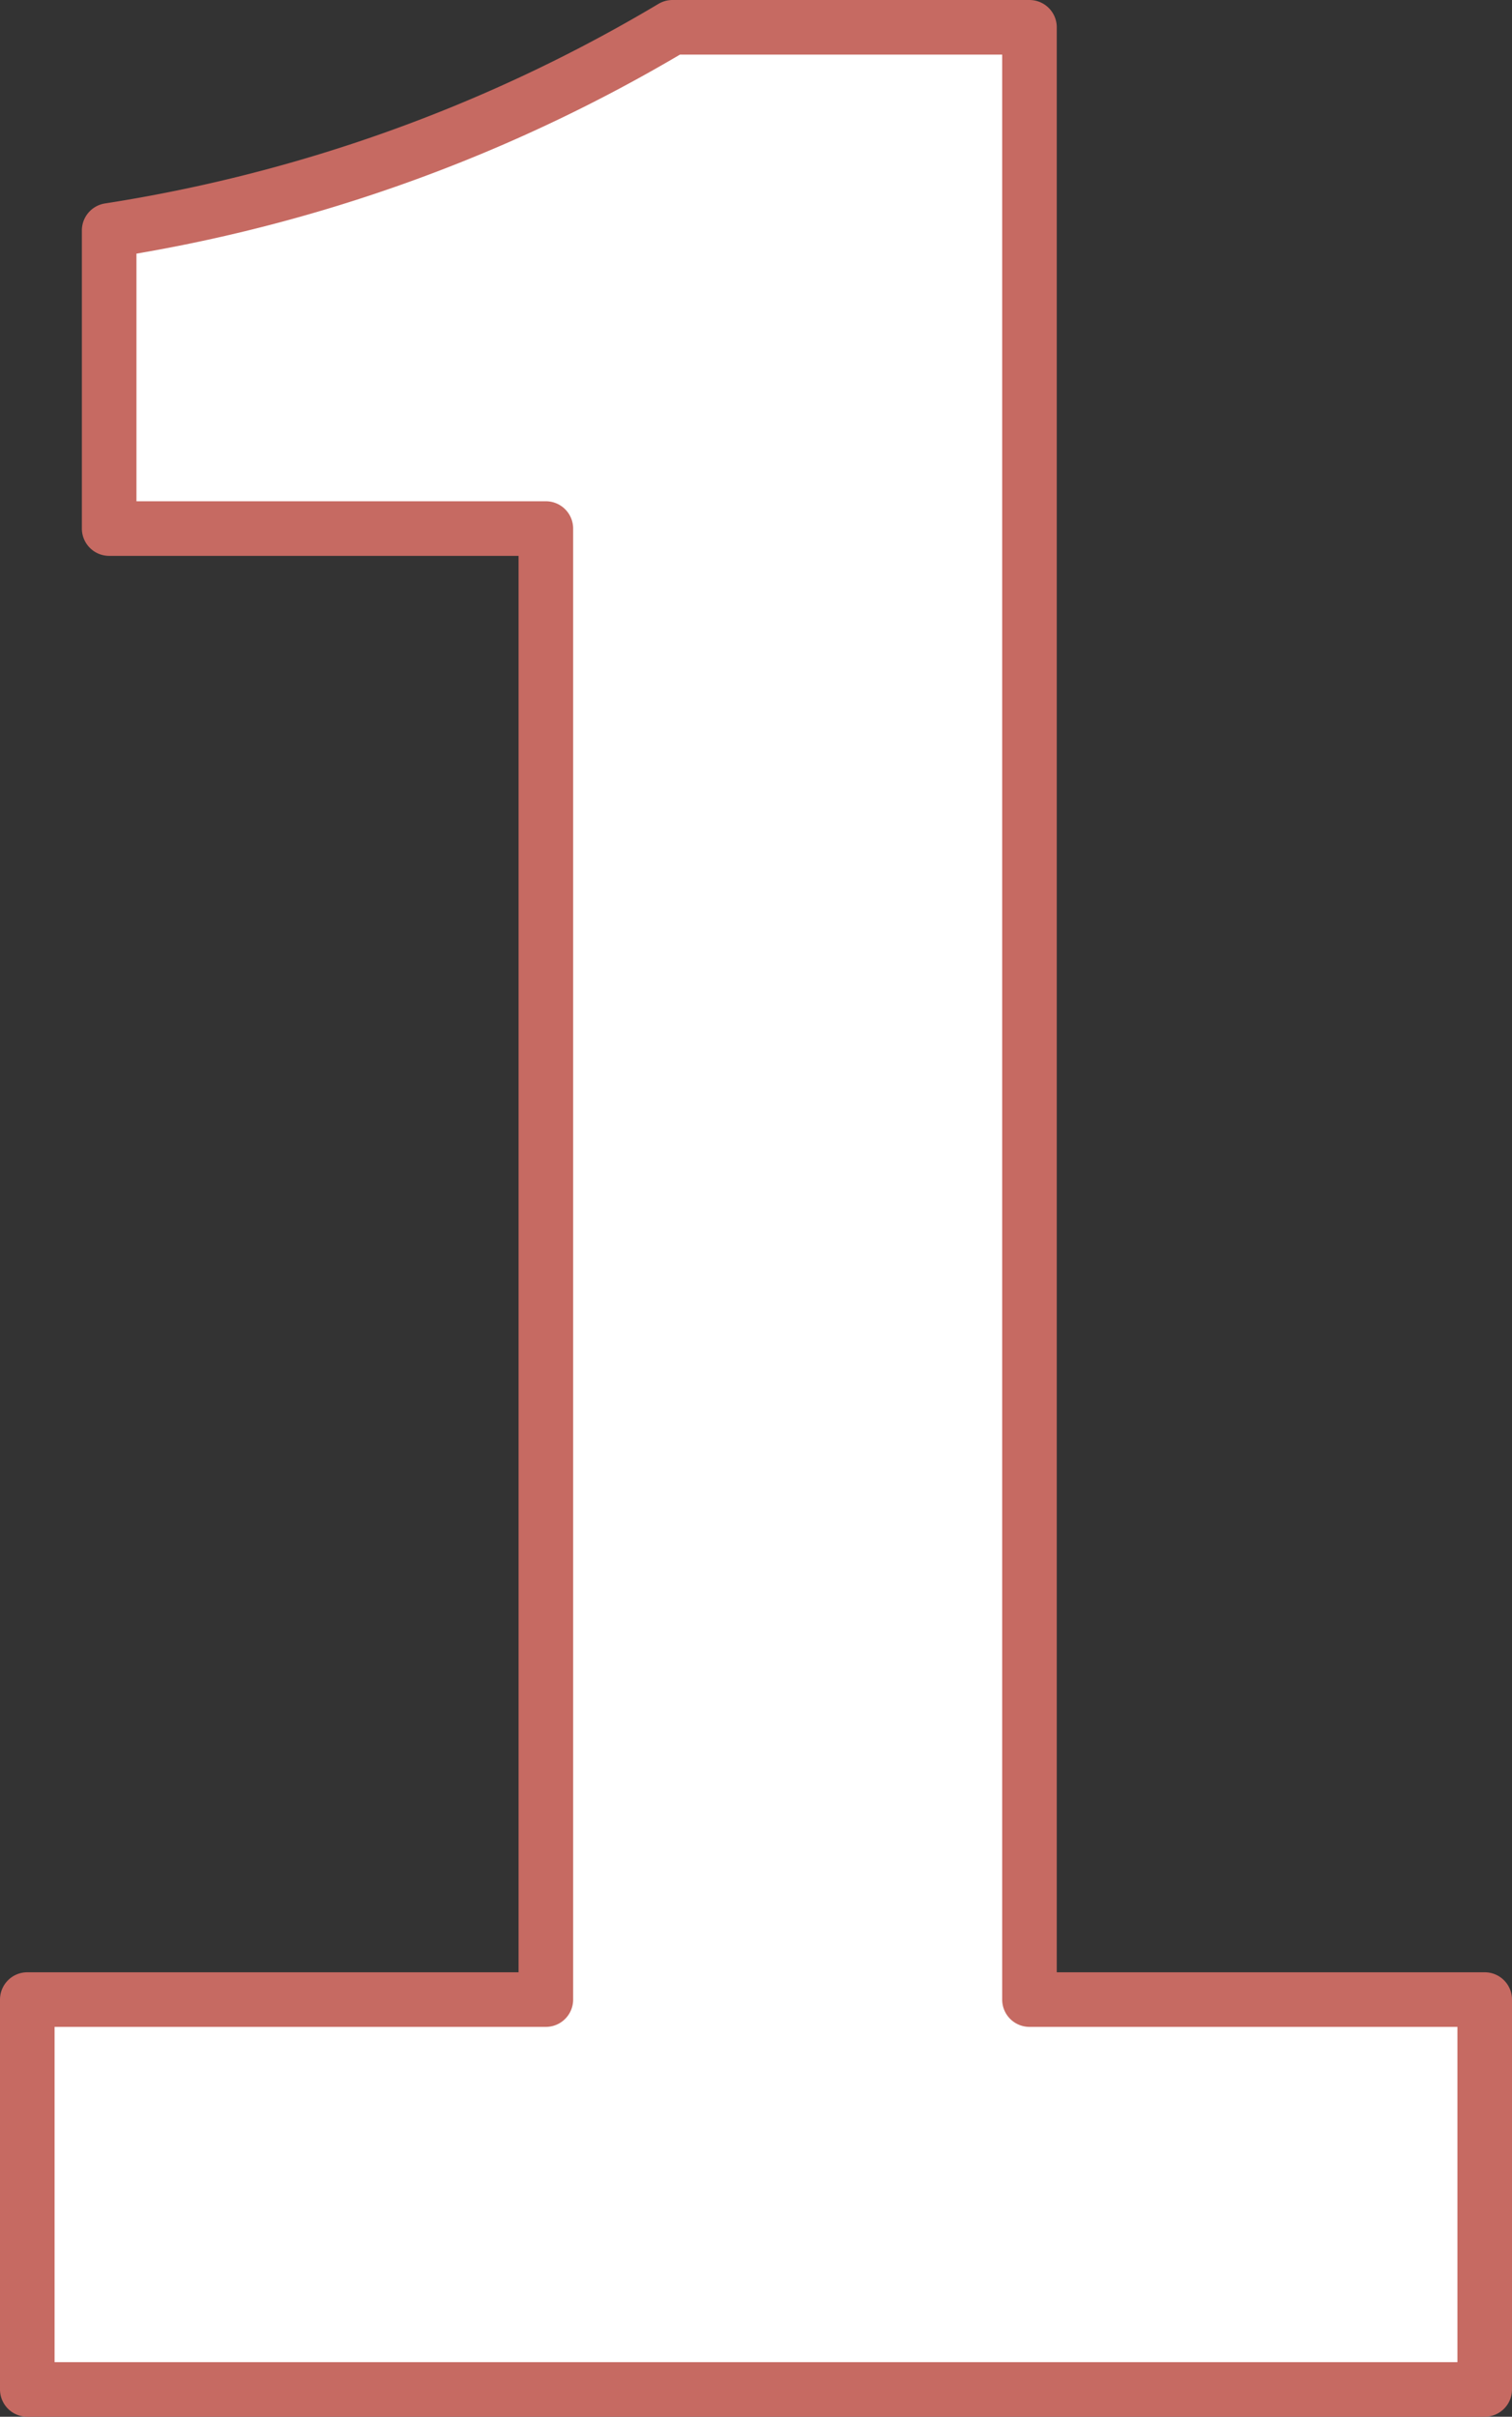
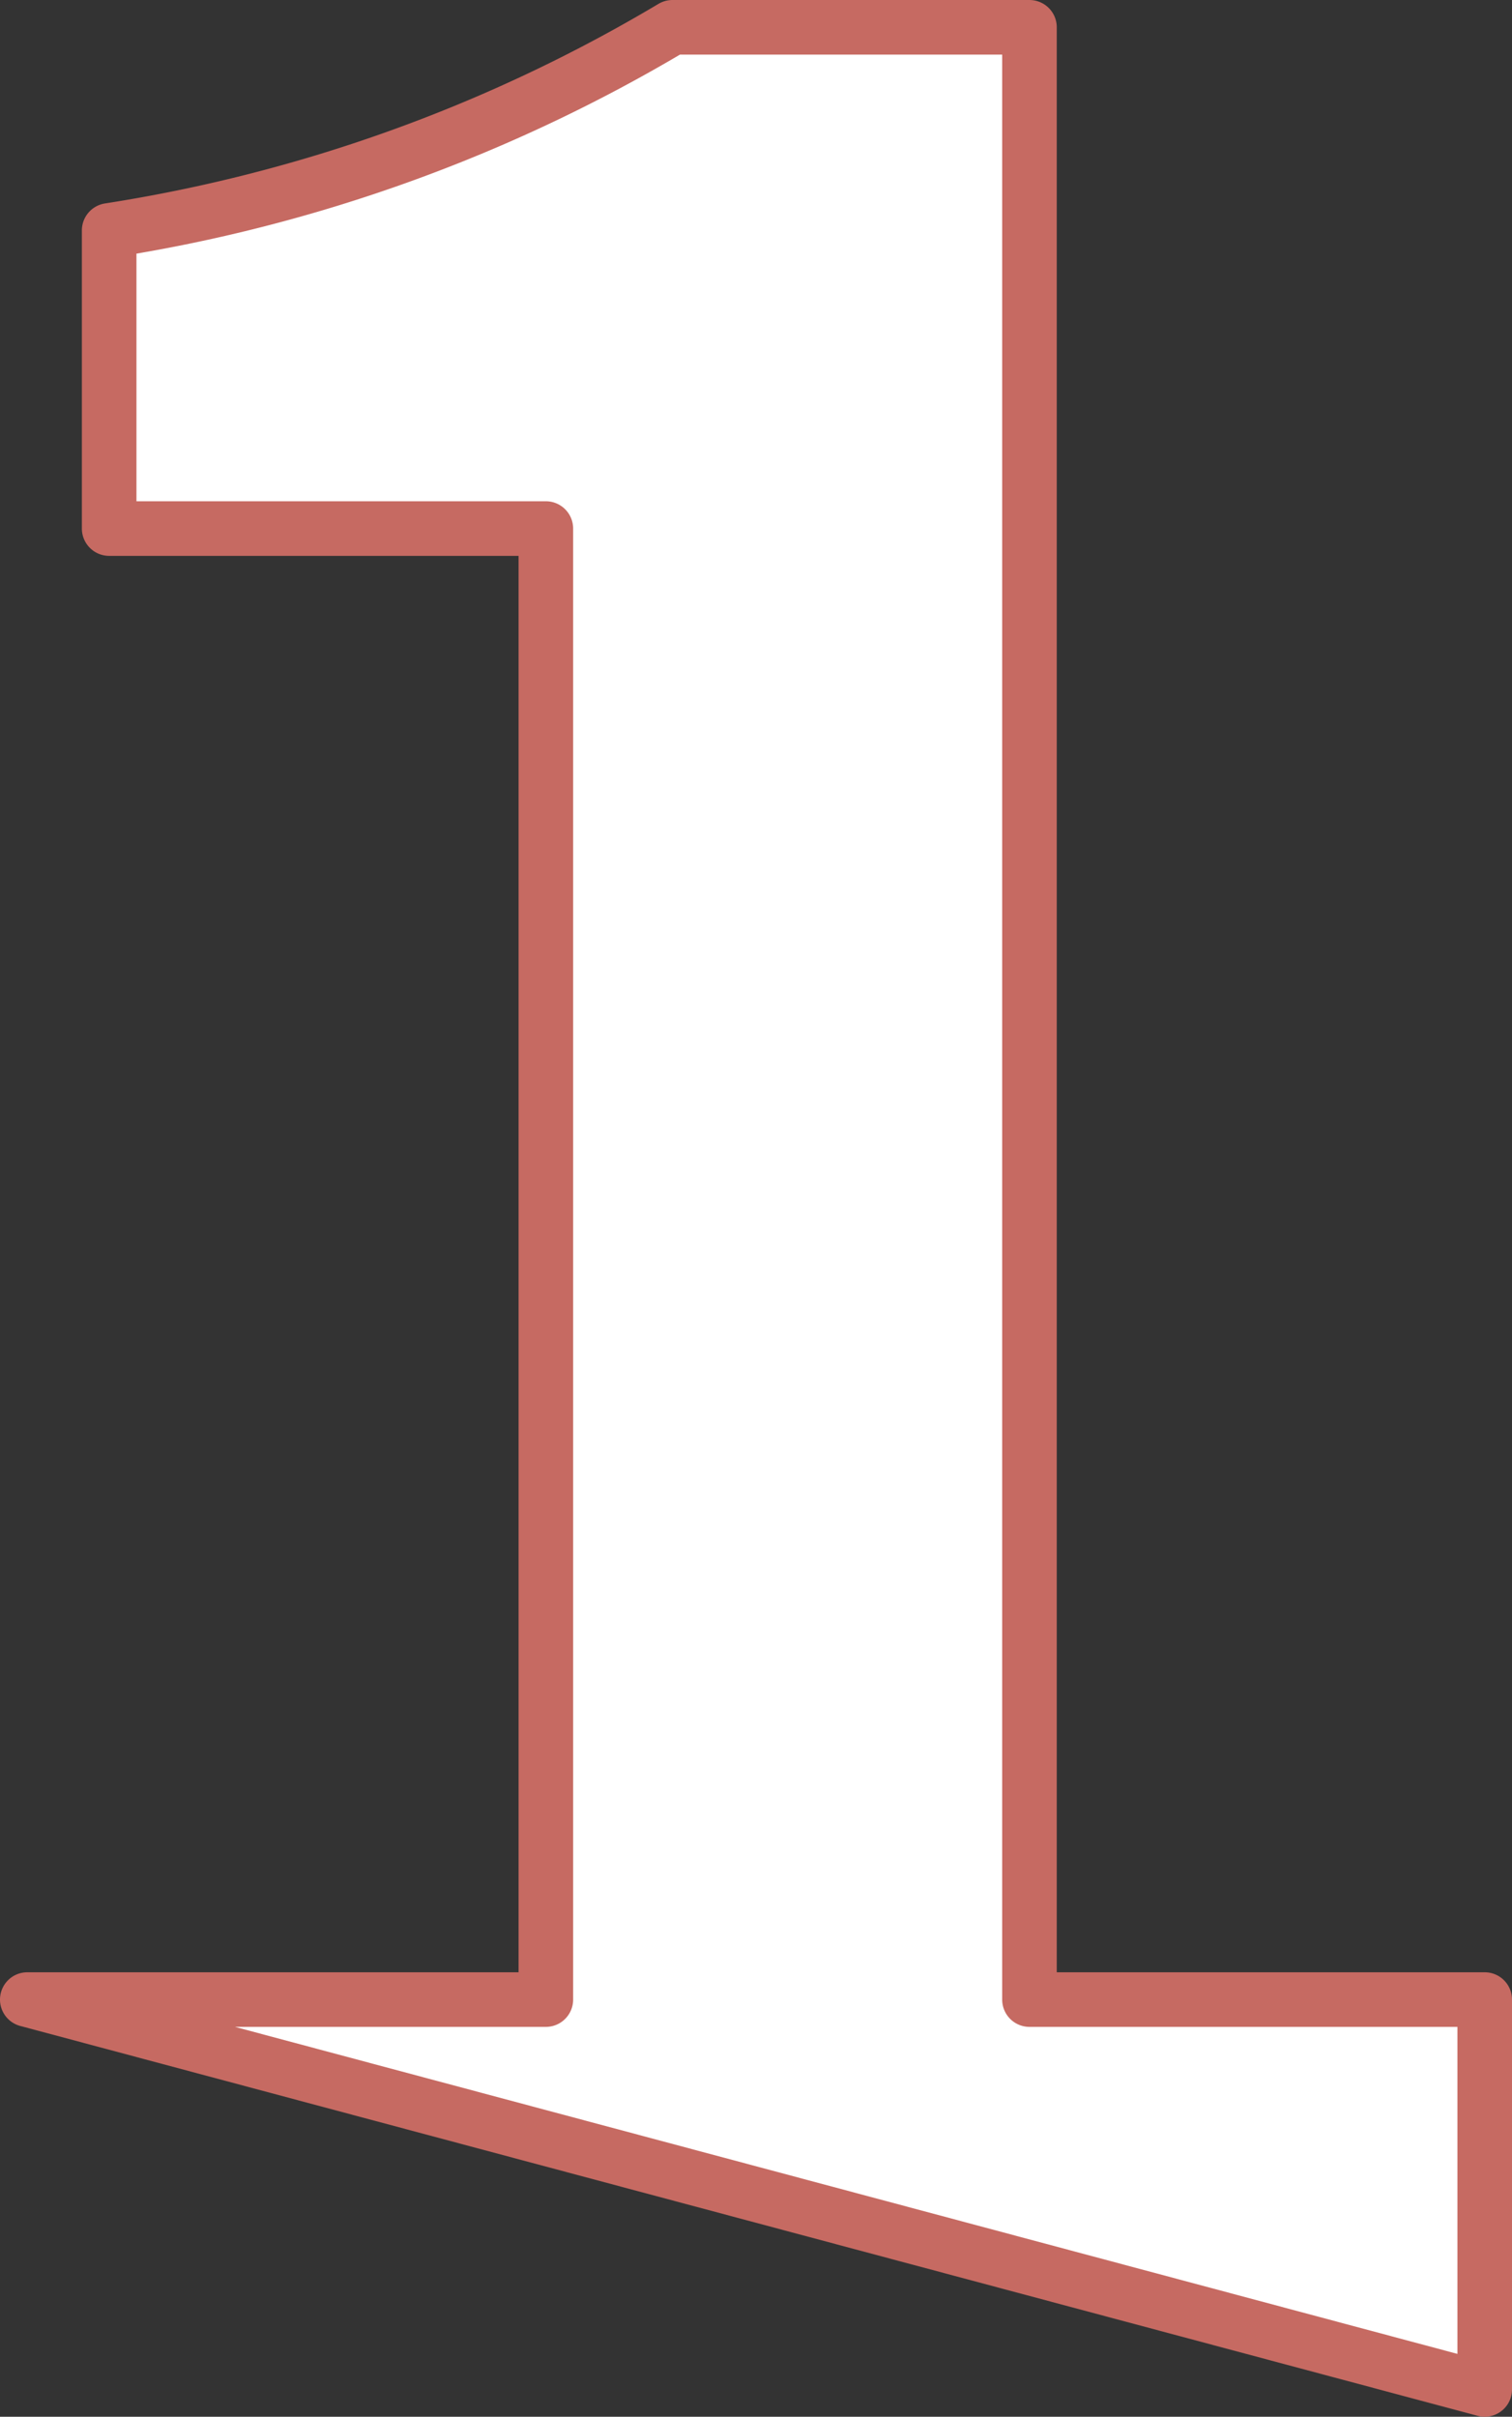
<svg xmlns="http://www.w3.org/2000/svg" viewBox="0 0 27.7 44.26">
  <rect x="0" y="0" width="27.7" height="44.26" fill="#333333" stroke="none" />
  <defs>
    <style>.cls-1{fill:#fff;stroke:#c66a62;stroke-linejoin:round;}</style>
  </defs>
  <g id="レイヤー_2" data-name="レイヤー 2">
    <g id="デザイン">
-       <path class="cls-1" d="M.5,36.62H10V9.68H2V4.22A28.8,28.8,0,0,0,12.32.5h6.54V36.62H27.2v7.14H.5Z" />
+       <path class="cls-1" d="M.5,36.62H10V9.68H2V4.22A28.8,28.8,0,0,0,12.32.5h6.54V36.62H27.2v7.14Z" />
    </g>
  </g>
</svg>